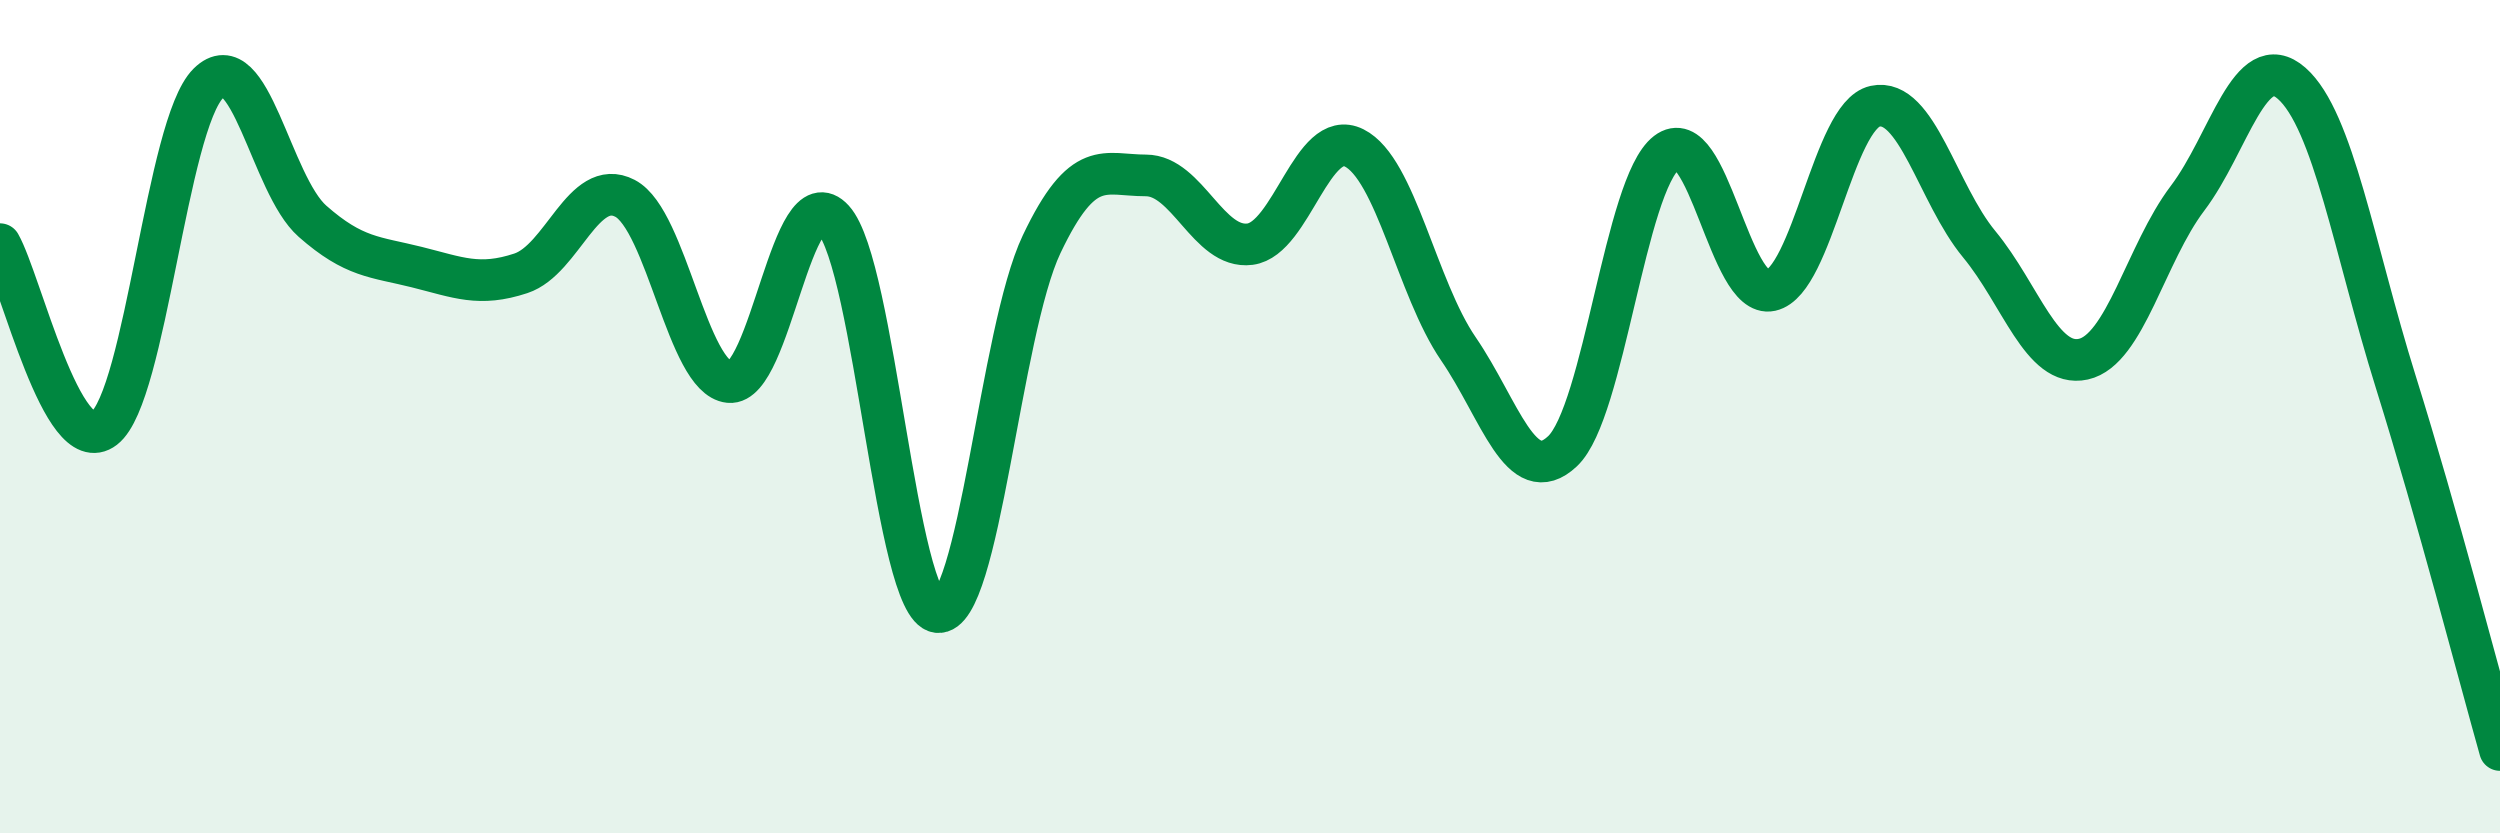
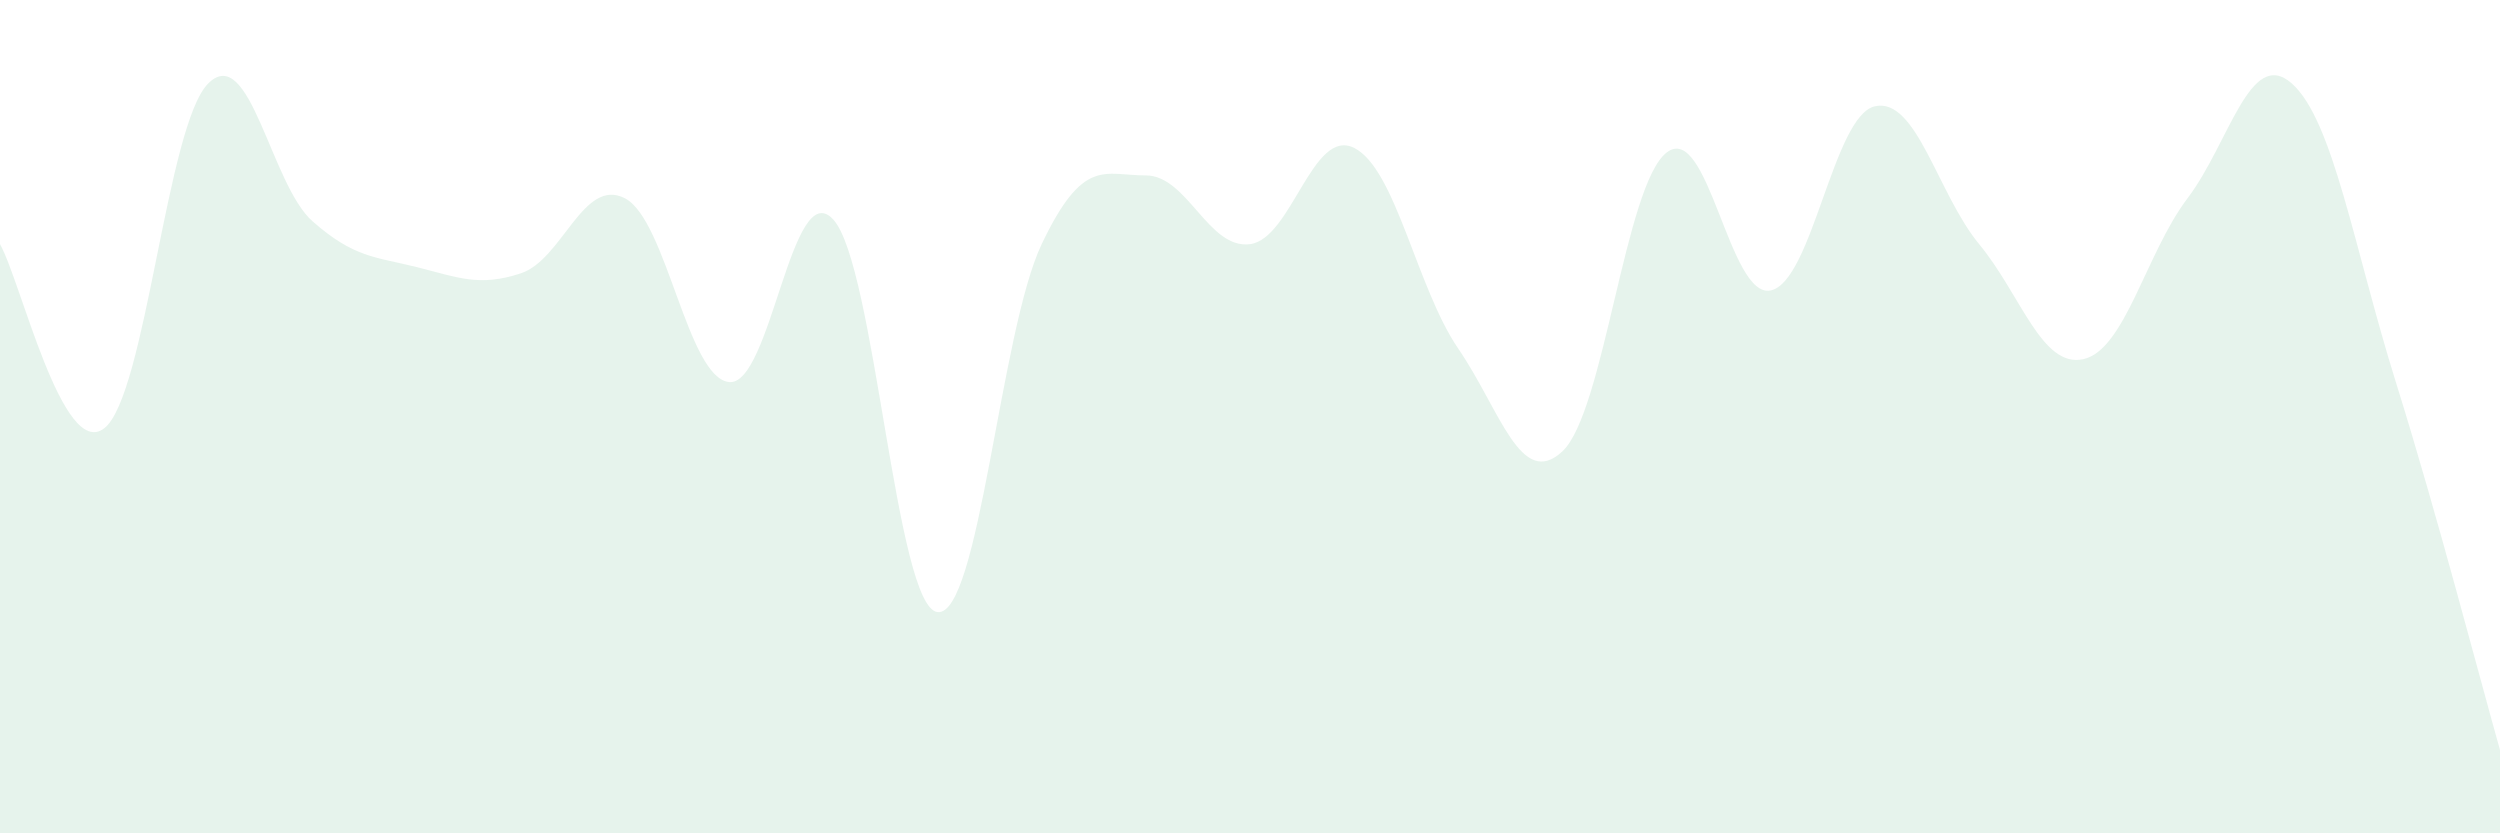
<svg xmlns="http://www.w3.org/2000/svg" width="60" height="20" viewBox="0 0 60 20">
  <path d="M 0,5.86 C 0.5,6.74 1.5,11.05 2.5,10.28 C 3.5,9.51 4,2.99 5,2 C 6,1.01 6.5,4.43 7.5,5.31 C 8.5,6.19 9,6.16 10,6.41 C 11,6.66 11.5,6.89 12.5,6.56 C 13.5,6.23 14,4.24 15,4.76 C 16,5.28 16.5,9.07 17.5,9.17 C 18.5,9.27 19,4.17 20,5.27 C 21,6.37 21.5,14.57 22.5,14.69 C 23.5,14.81 24,7.96 25,5.86 C 26,3.76 26.5,4.21 27.5,4.21 C 28.5,4.21 29,5.99 30,5.86 C 31,5.73 31.5,3.05 32.5,3.55 C 33.5,4.05 34,6.91 35,8.37 C 36,9.83 36.5,11.77 37.5,10.83 C 38.5,9.89 39,4.43 40,3.66 C 41,2.89 41.5,7.19 42.5,6.97 C 43.5,6.75 44,2.77 45,2.55 C 46,2.33 46.5,4.65 47.5,5.86 C 48.5,7.07 49,8.84 50,8.62 C 51,8.4 51.5,6.08 52.5,4.76 C 53.5,3.44 54,1.12 55,2 C 56,2.88 56.5,5.97 57.5,9.17 C 58.5,12.37 59.5,16.23 60,18L60 20L0 20Z" fill="#008740" opacity="0.1" stroke-linecap="round" stroke-linejoin="round" />
-   <path d="M 0,5.86 C 0.5,6.74 1.5,11.05 2.5,10.28 C 3.5,9.51 4,2.99 5,2 C 6,1.01 6.5,4.43 7.5,5.31 C 8.5,6.19 9,6.16 10,6.41 C 11,6.66 11.5,6.89 12.5,6.56 C 13.5,6.23 14,4.24 15,4.76 C 16,5.28 16.5,9.07 17.5,9.17 C 18.5,9.27 19,4.17 20,5.27 C 21,6.37 21.5,14.57 22.5,14.69 C 23.5,14.81 24,7.96 25,5.86 C 26,3.76 26.5,4.21 27.5,4.21 C 28.5,4.21 29,5.99 30,5.86 C 31,5.73 31.5,3.05 32.5,3.55 C 33.5,4.05 34,6.91 35,8.37 C 36,9.83 36.5,11.77 37.5,10.83 C 38.5,9.89 39,4.43 40,3.66 C 41,2.89 41.5,7.19 42.5,6.97 C 43.5,6.75 44,2.77 45,2.55 C 46,2.33 46.5,4.65 47.5,5.86 C 48.5,7.07 49,8.84 50,8.62 C 51,8.4 51.5,6.08 52.5,4.76 C 53.5,3.44 54,1.12 55,2 C 56,2.88 56.5,5.97 57.5,9.17 C 58.5,12.37 59.5,16.23 60,18" stroke="#008740" stroke-width="1" fill="none" stroke-linecap="round" stroke-linejoin="round" />
</svg>